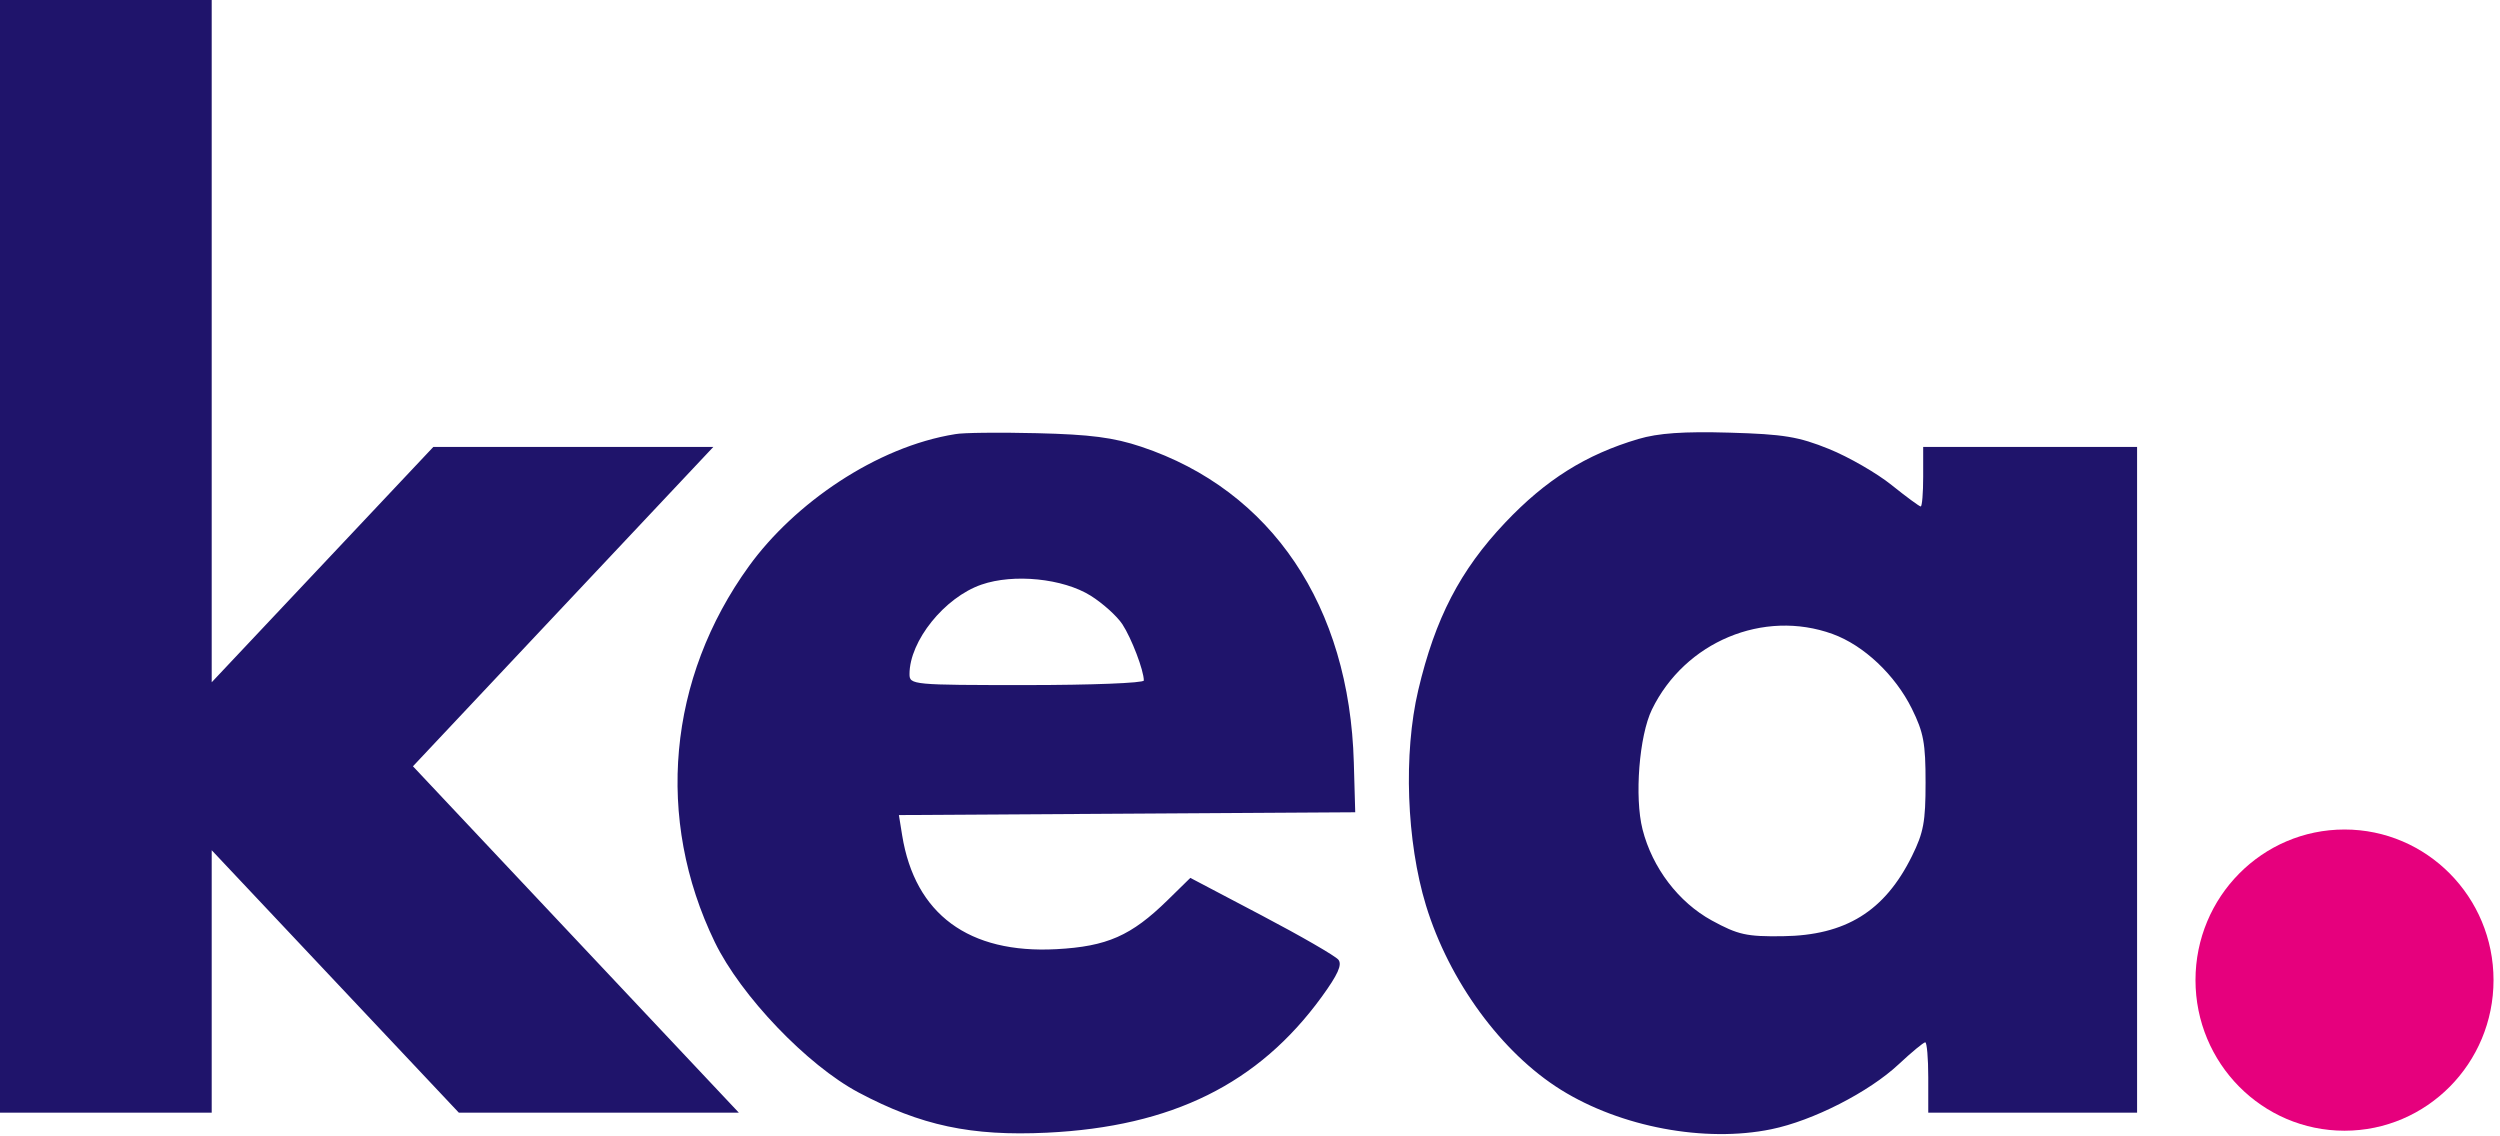
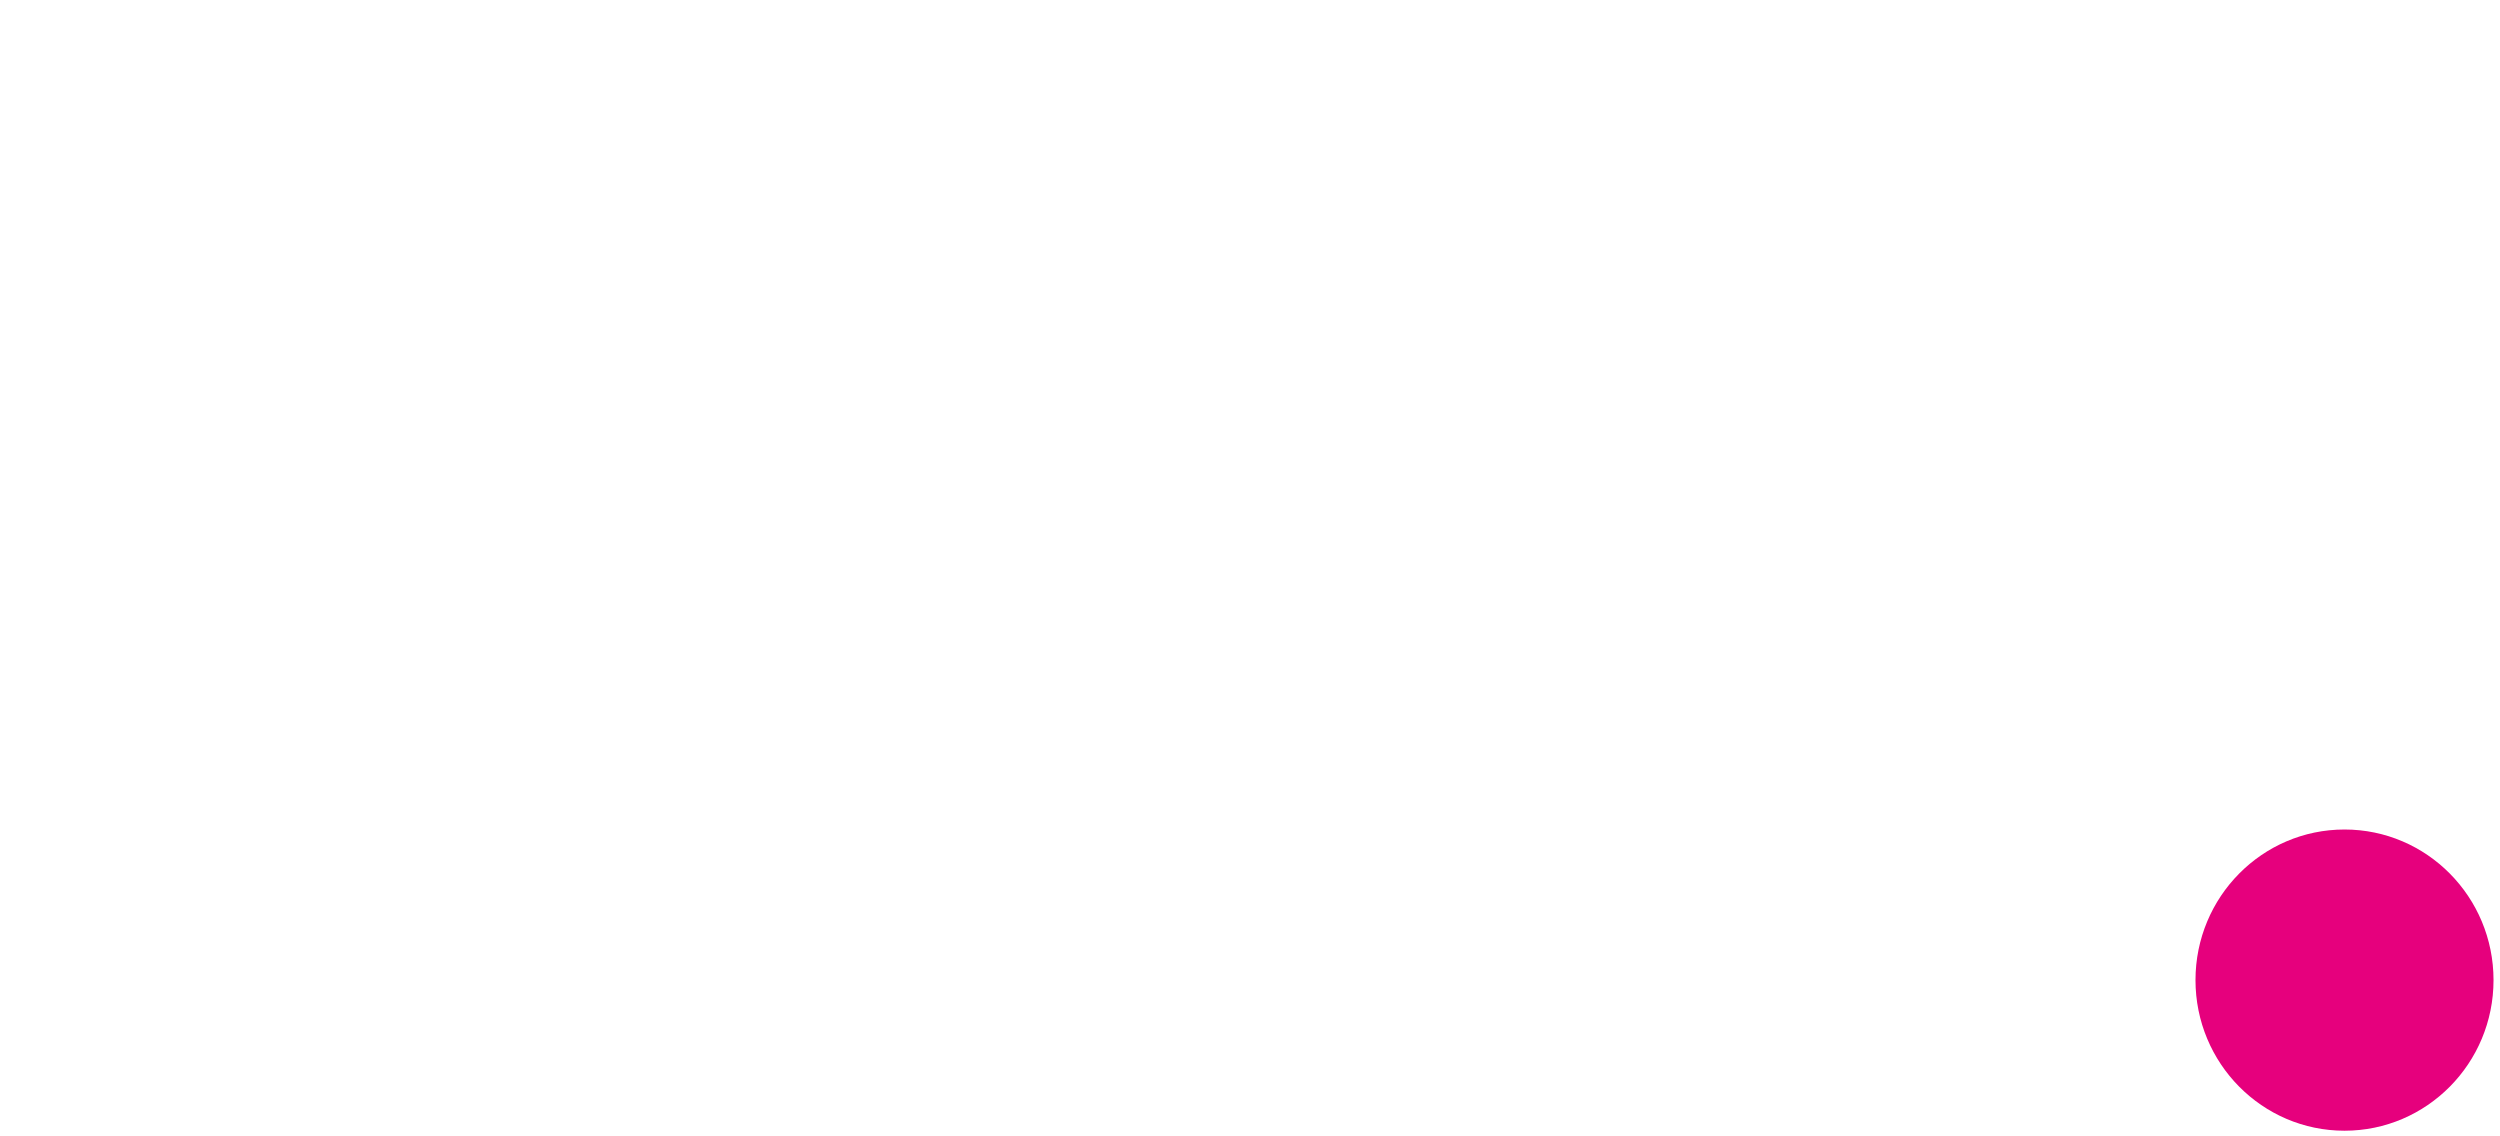
<svg xmlns="http://www.w3.org/2000/svg" width="66" height="30" viewBox="0 0 66 30" fill="none">
  <g clip-path="url(#clip0_726_1213)">
-     <path fill-rule="evenodd" clip-rule="evenodd" d="M-0.059 14.657V29.374H2.765H5.589V25.91V22.446L8.851 25.91L12.113 29.374H15.809H19.505L15.203 24.802L10.902 20.23L14.867 16.014L18.832 11.799H15.136H11.44L8.514 14.906L5.589 18.012V8.976V-0.06H2.765H-0.059V14.657ZM25.222 11.461C23.125 11.794 20.963 13.302 19.775 14.943C17.628 17.909 17.291 21.613 18.871 24.873C19.558 26.289 21.31 28.121 22.667 28.842C24.312 29.716 25.641 29.999 27.642 29.903C30.939 29.744 33.226 28.613 34.896 26.313C35.32 25.729 35.437 25.468 35.334 25.337C35.257 25.239 34.346 24.713 33.31 24.168L31.425 23.176L30.825 23.764C29.864 24.705 29.227 24.986 27.892 25.058C25.575 25.183 24.155 24.136 23.817 22.053L23.731 21.518L29.754 21.481L35.778 21.444L35.741 20.133C35.626 15.995 33.572 12.944 30.13 11.794C29.398 11.549 28.784 11.47 27.373 11.436C26.375 11.412 25.407 11.423 25.222 11.461ZM43.251 11.59C41.865 12.001 40.808 12.665 39.734 13.8C38.548 15.053 37.889 16.323 37.442 18.219C37.047 19.895 37.131 22.217 37.646 23.904C38.258 25.904 39.64 27.792 41.208 28.77C42.788 29.755 45.009 30.172 46.762 29.812C47.86 29.587 49.338 28.833 50.124 28.098C50.466 27.778 50.782 27.517 50.826 27.517C50.87 27.517 50.906 27.934 50.906 28.445V29.374H53.663H56.419V20.587V11.799H53.596H50.772V12.585C50.772 13.017 50.743 13.371 50.707 13.371C50.672 13.371 50.326 13.116 49.938 12.805C49.551 12.493 48.808 12.065 48.288 11.854C47.483 11.528 47.092 11.463 45.662 11.422C44.45 11.387 43.777 11.434 43.251 11.59ZM28.792 15.725C29.111 15.924 29.488 16.264 29.63 16.479C29.873 16.85 30.197 17.699 30.197 17.965C30.197 18.032 28.805 18.086 27.104 18.086C24.085 18.086 24.011 18.079 24.011 17.796C24.011 16.921 24.935 15.772 25.91 15.434C26.762 15.139 28.061 15.27 28.792 15.725ZM48.379 16.737C49.202 17.035 50.031 17.816 50.473 18.709C50.784 19.34 50.835 19.616 50.835 20.658C50.835 21.698 50.783 21.977 50.476 22.6C49.757 24.056 48.726 24.695 47.065 24.716C46.109 24.729 45.886 24.679 45.194 24.302C44.315 23.822 43.621 22.911 43.363 21.896C43.147 21.046 43.274 19.421 43.612 18.729C44.483 16.943 46.556 16.077 48.379 16.737Z" fill="#1F146B" />
    <ellipse cx="61.895" cy="25.875" rx="3.934" ry="3.976" fill="#E6007D" />
  </g>
  <defs>
    <clipPath id="clip0_726_1213">
      <rect width="66" height="30" fill="white" />
    </clipPath>
  </defs>
</svg>